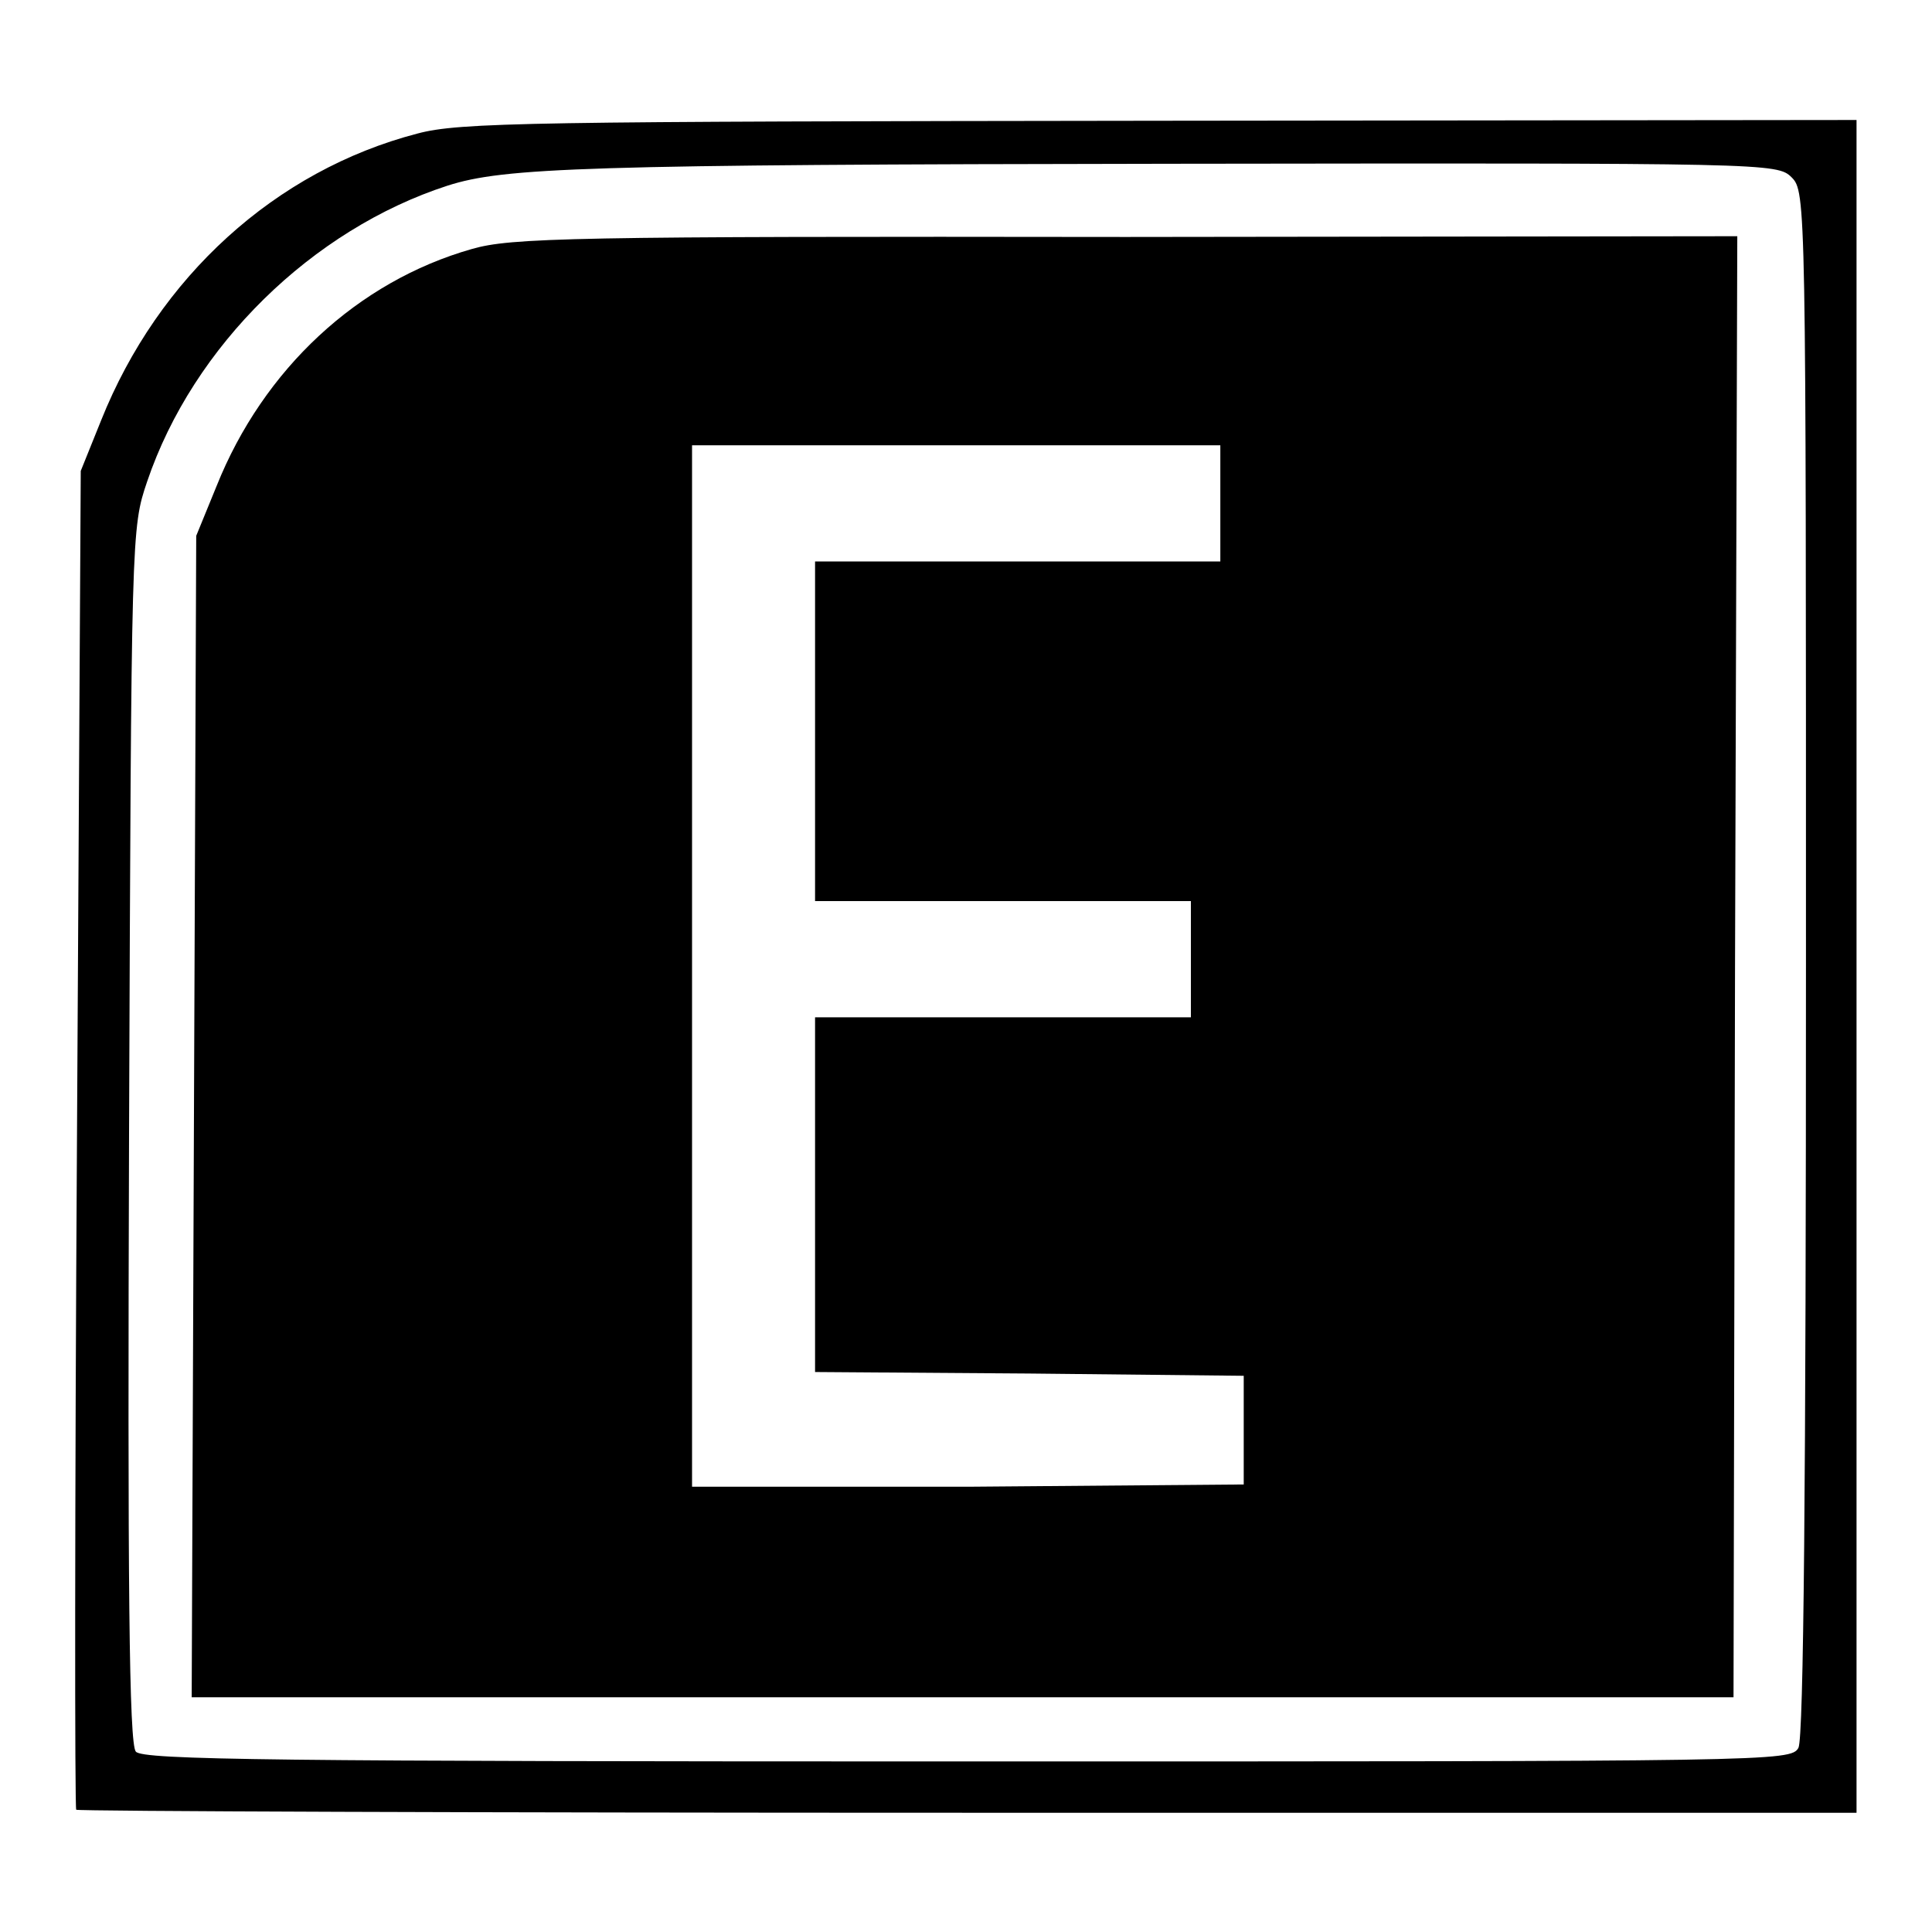
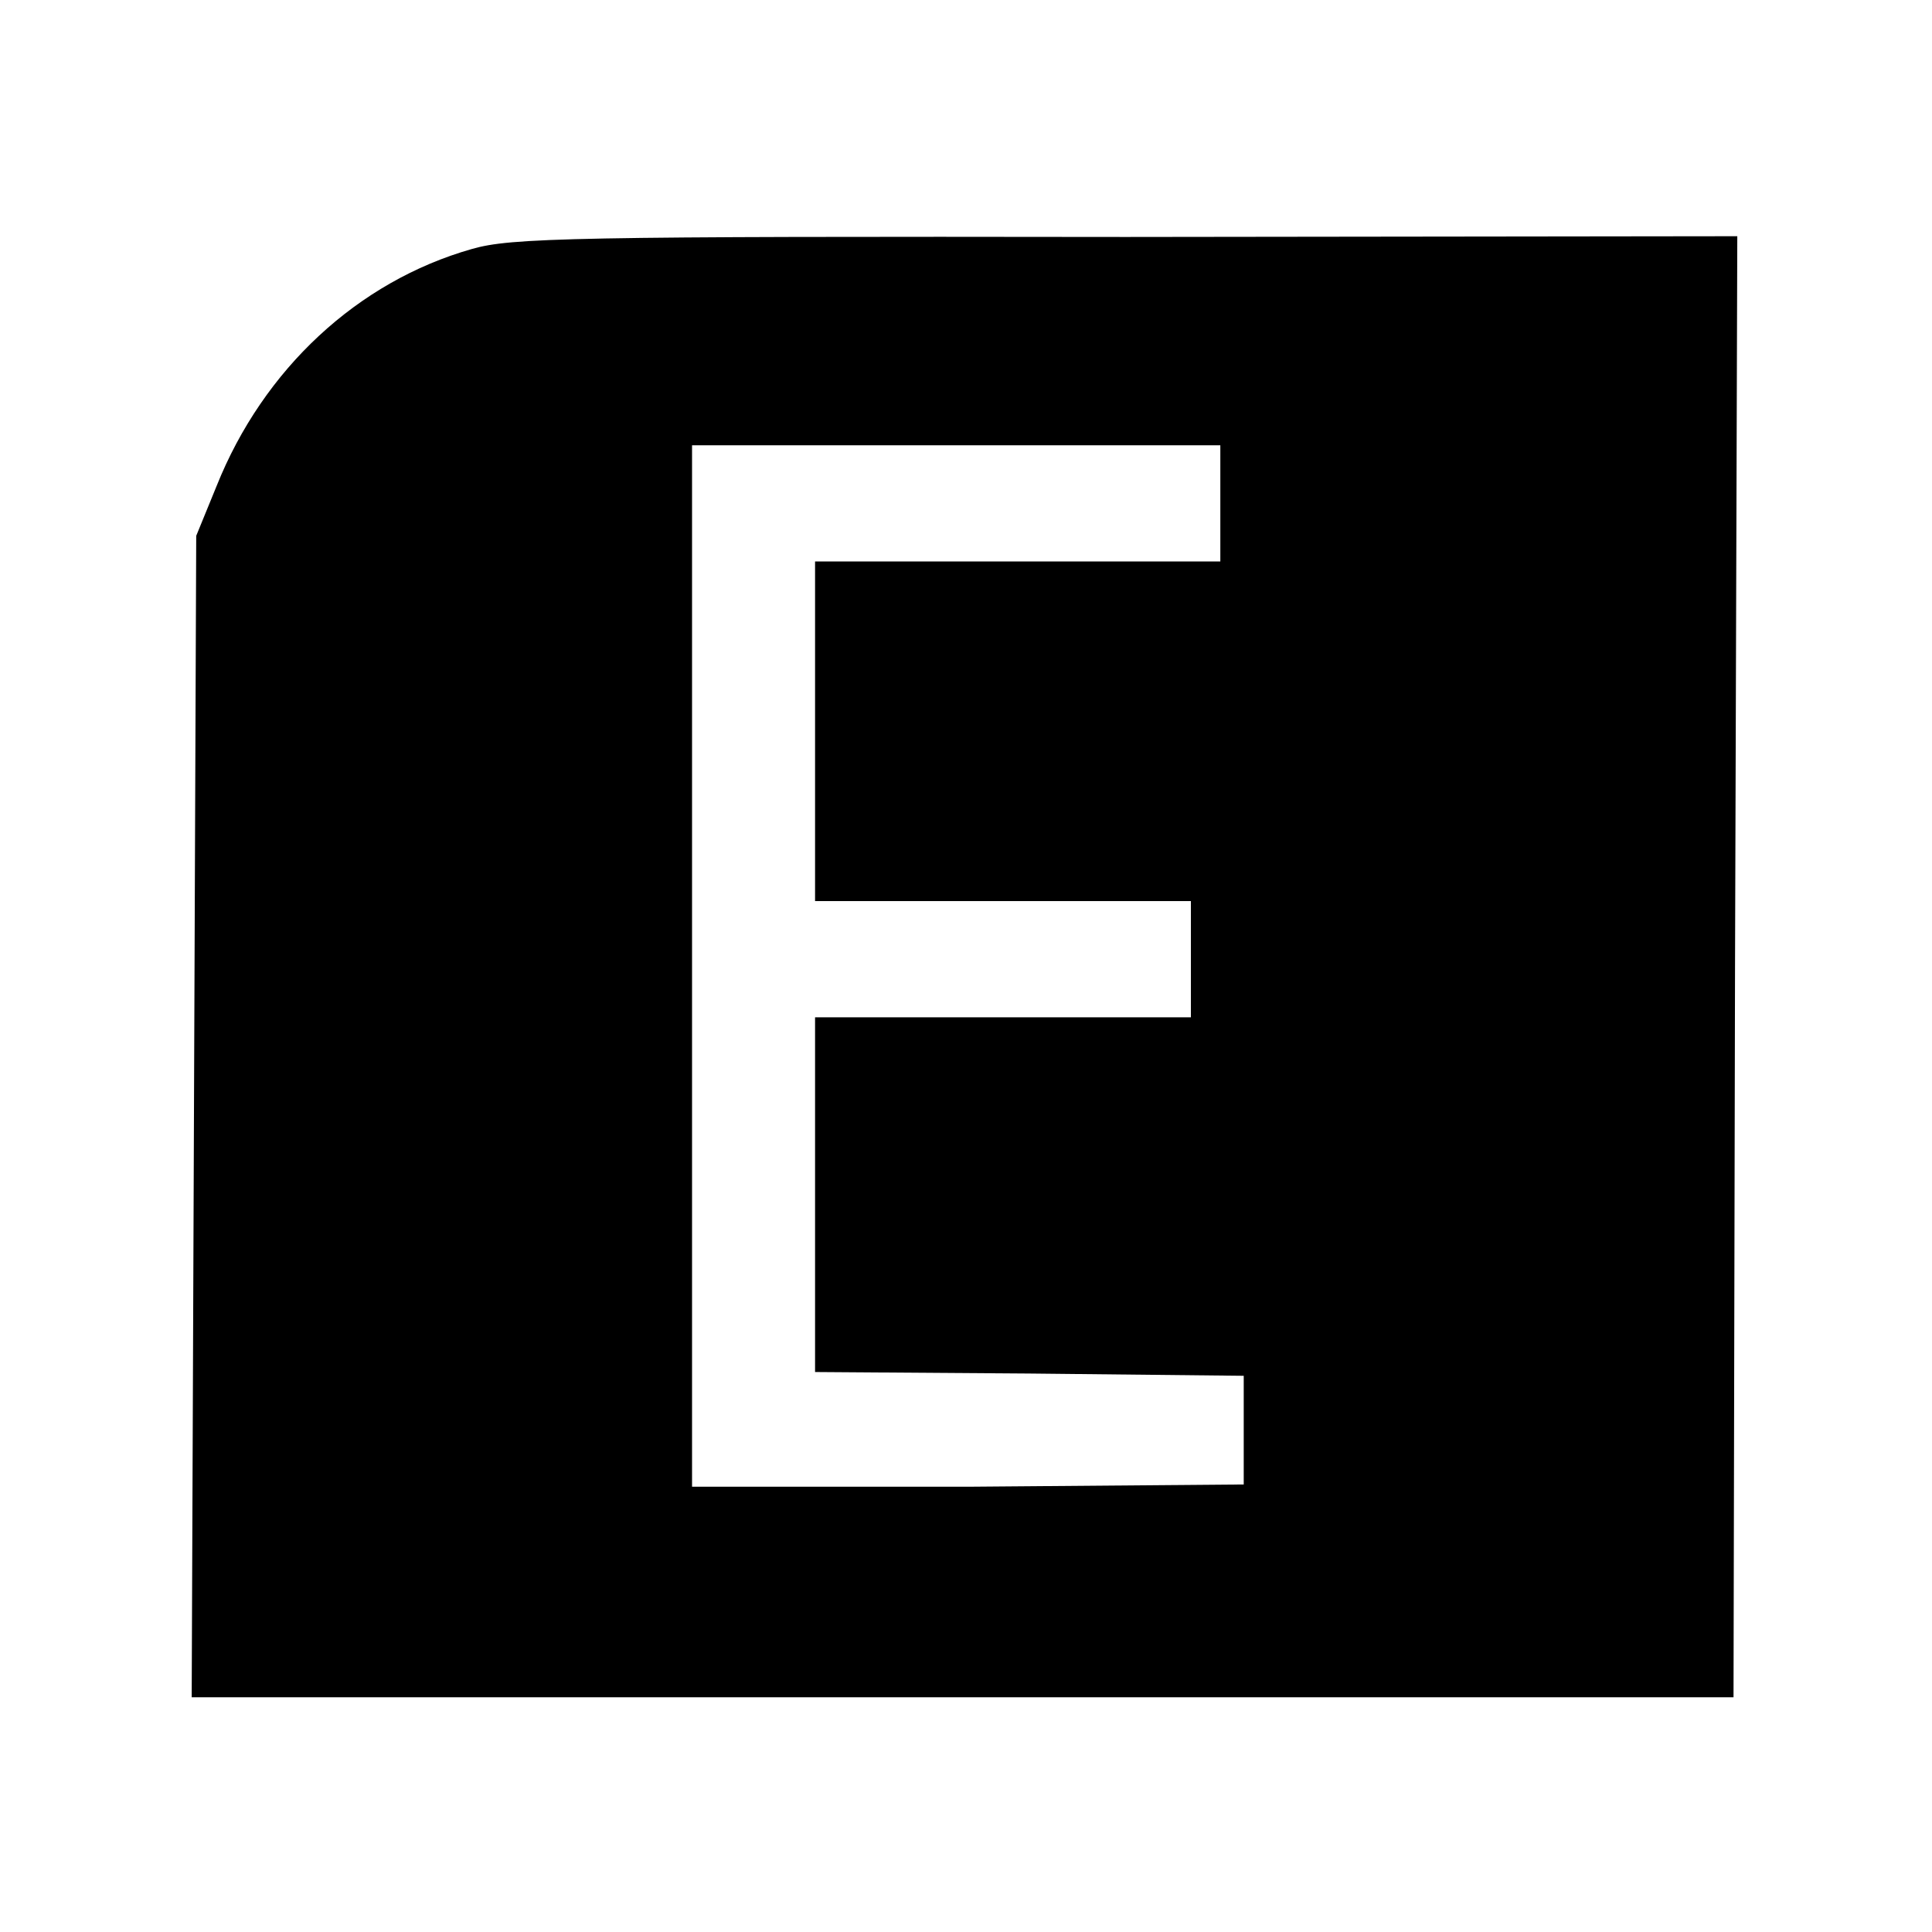
<svg xmlns="http://www.w3.org/2000/svg" version="1.1" x="0px" y="0px" viewBox="0 0 256 256" enable-background="new 0 0 256 256" xml:space="preserve">
  <g>
    <g>
-       <path fill="#000000" d="M55.3,17.7c-18.8,4.9-34.3,19-41.9,38l-2.7,6.7l-0.5,88.5c-0.3,48.7-0.3,88.7-0.1,88.9  c0.2,0.2,53.4,0.4,118.2,0.4H246V128V15.9L153.8,16C70.2,16.1,60.9,16.2,55.3,17.7z M237.4,23.5c1.9,1.9,1.9,3.2,1.9,104.1  c0,68.5-0.3,102.7-1,104c-1,1.8-3.3,1.8-110.1,1.8c-91.8,0-109.3-0.2-110.2-1.3c-0.9-1-1.1-22.1-0.9-81.7  c0.3-80.2,0.3-80.4,2.4-86.6c6.1-18,21.9-33.4,39.8-39.2c7.5-2.4,18.1-2.8,95.9-2.9C234.3,21.6,235.5,21.6,237.4,23.5z" />
      <path fill="#000000" d="M62.5,33c-15.1,4.3-27.6,15.9-33.8,31.4L26,71l-0.3,76.9l-0.3,77h102.2h102.1l0.2-96.8l0.3-96.8l-81,0.1  C75.5,31.3,67.7,31.5,62.5,33z M161.7,66.7v7.7h-26.8H108v22.5v22.5h24.9h24.9v7.7v7.7h-24.9H108v23.5v23.5l28.4,0.2l28.4,0.3v7.2  v7.2l-36.5,0.3L91.7,197v-69V59h35h35V66.7z" />
    </g>
  </g>
</svg>